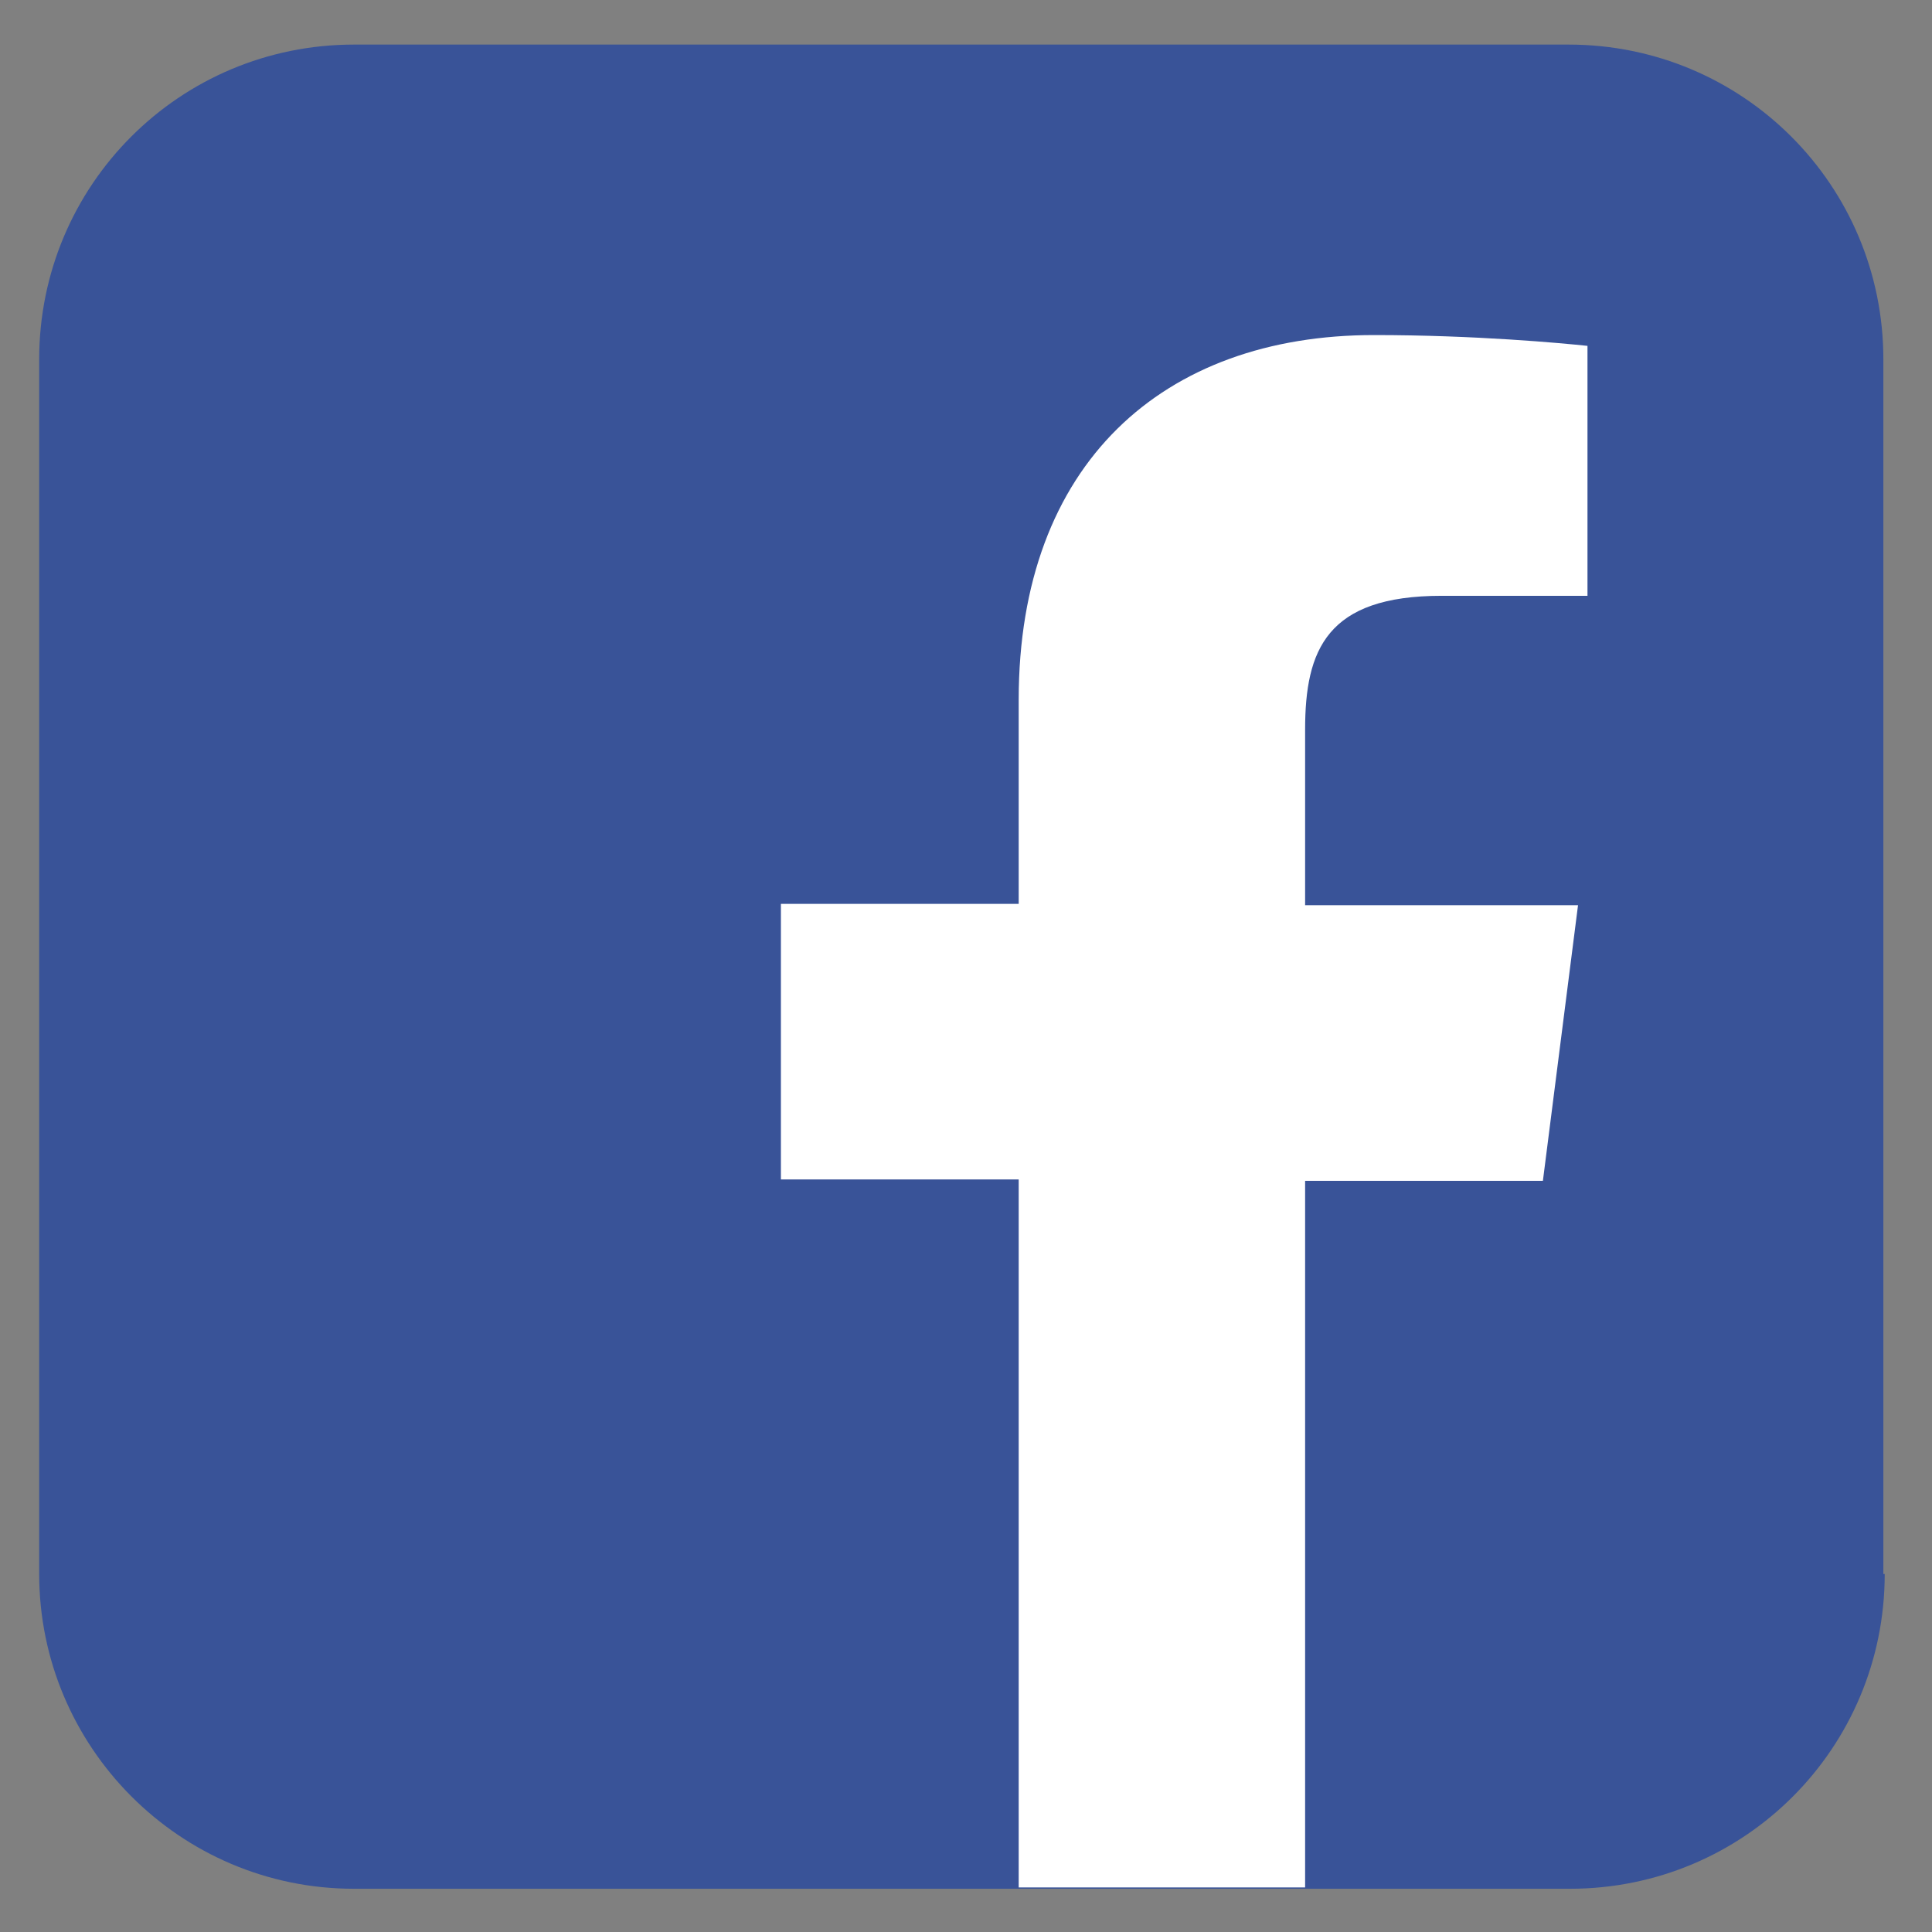
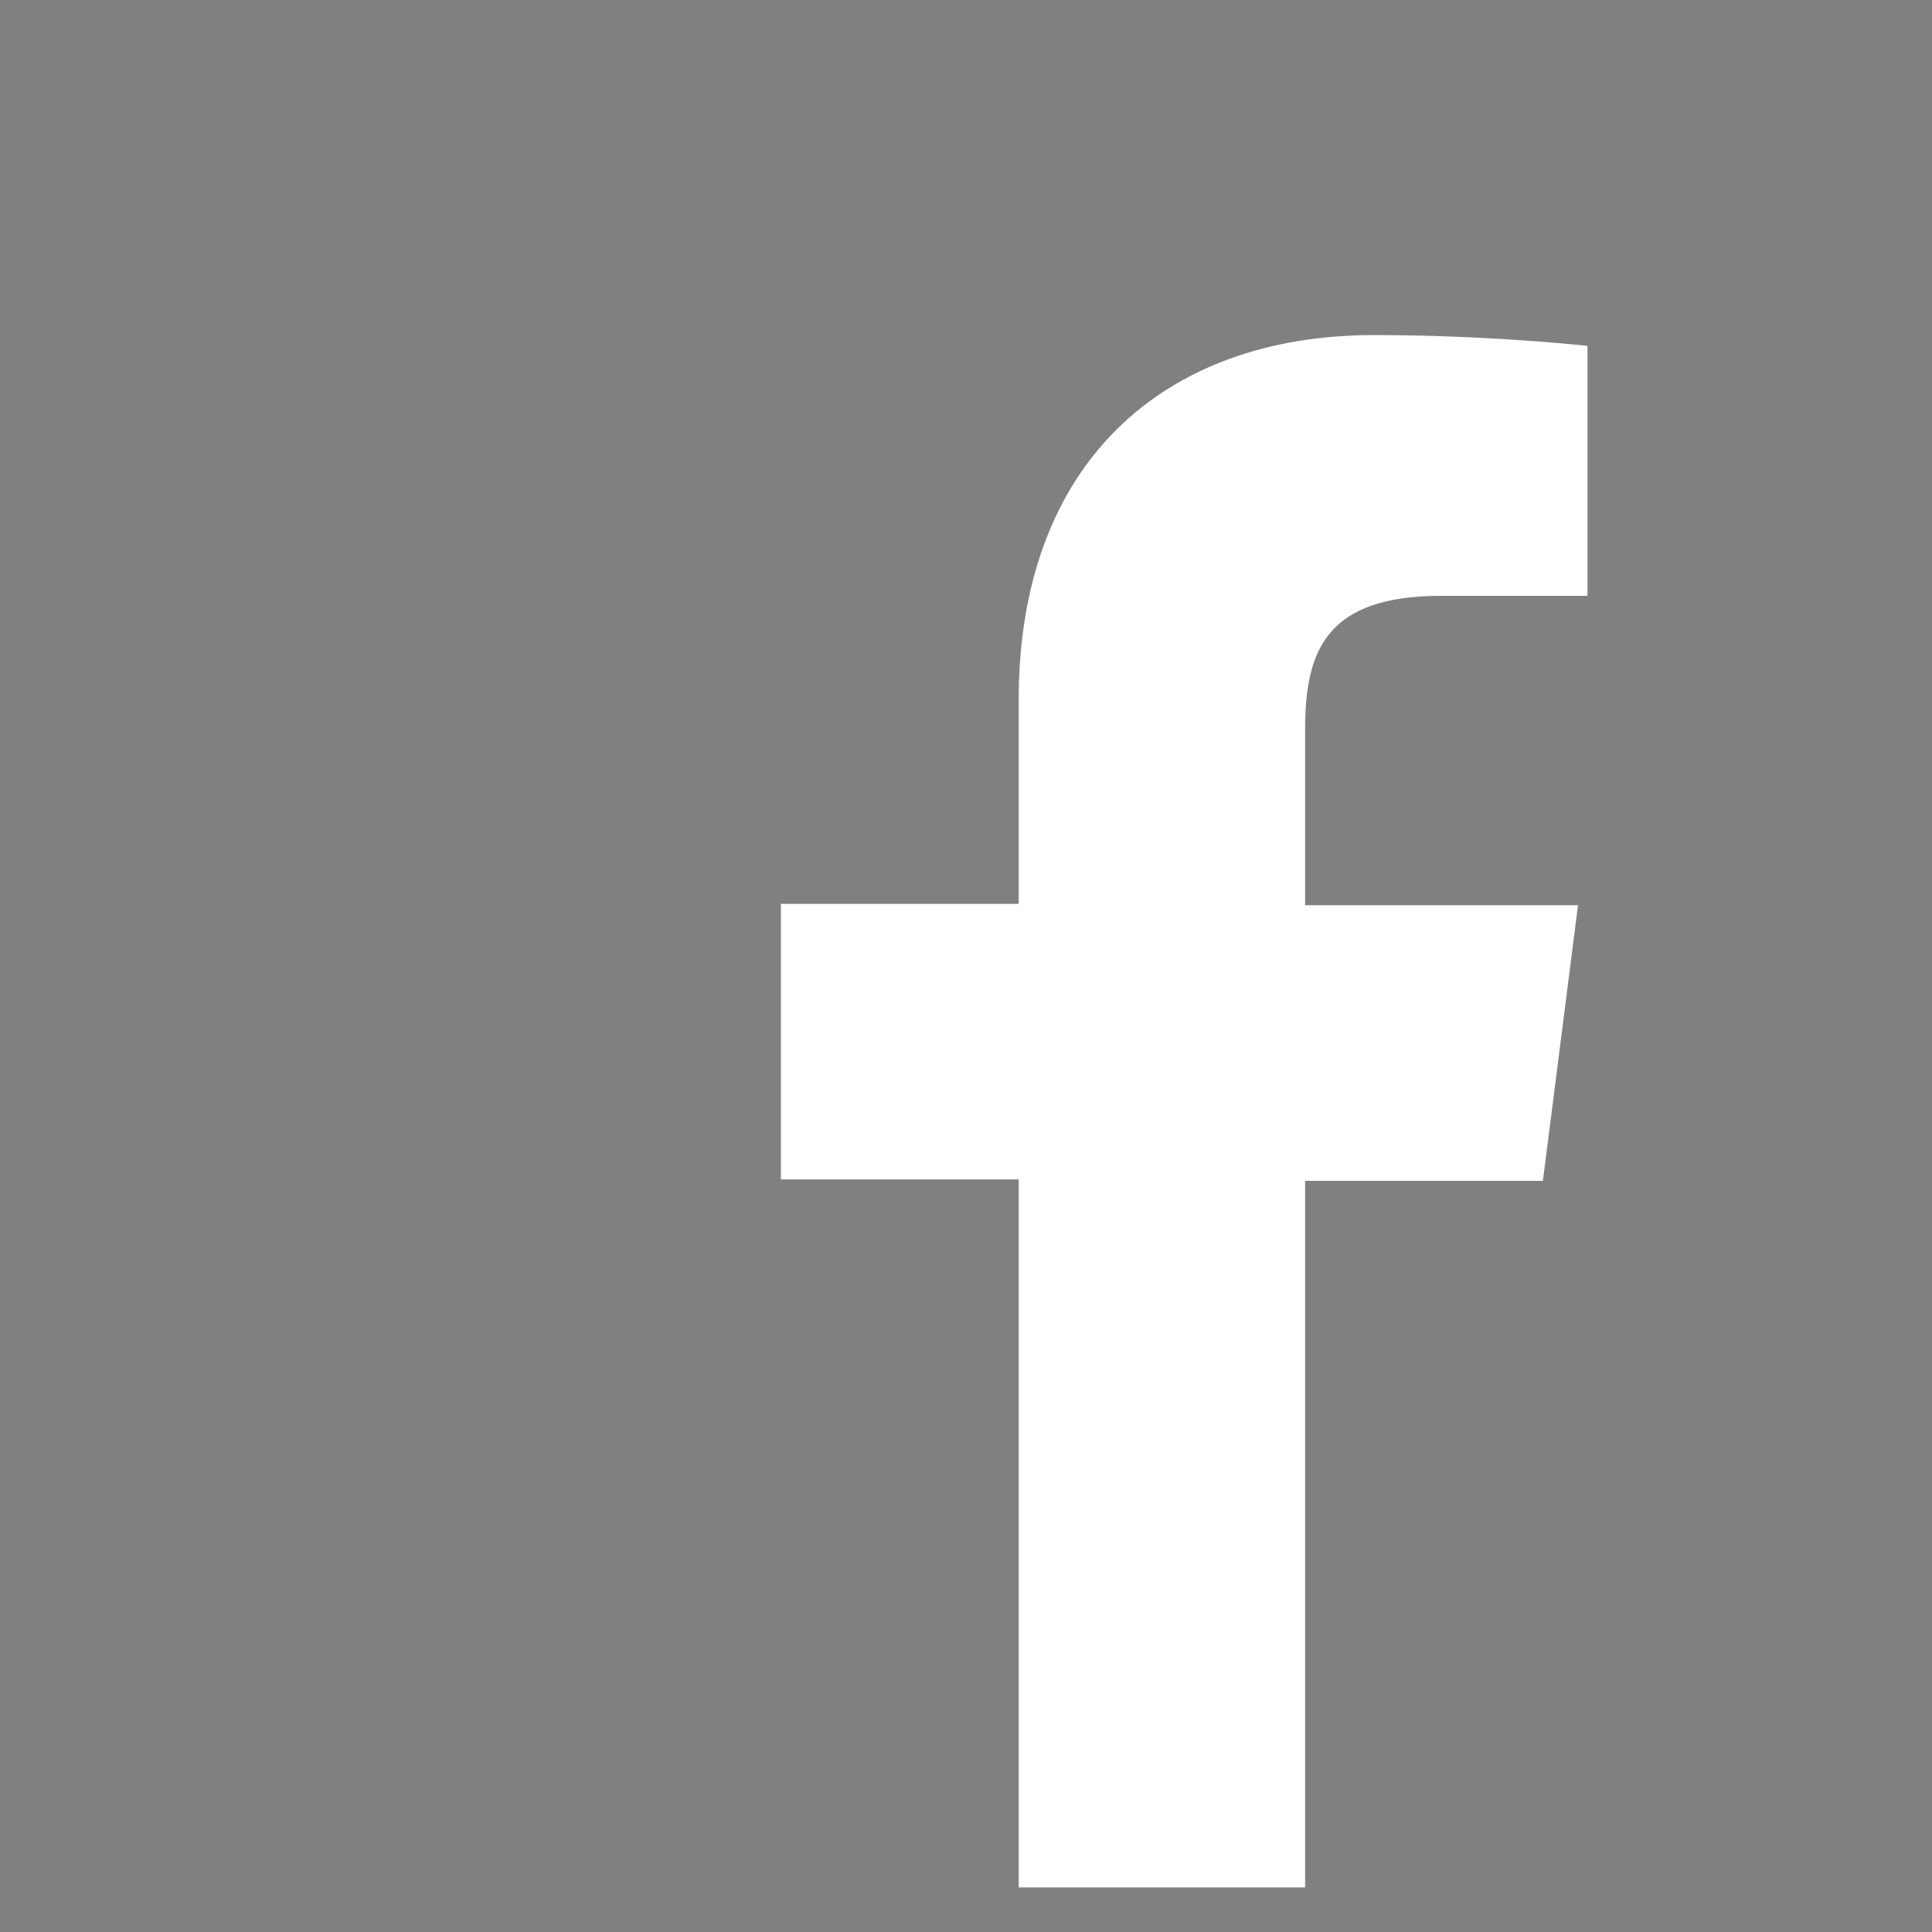
<svg xmlns="http://www.w3.org/2000/svg" version="1.1" id="Capa_1" x="0px" y="0px" viewBox="0 0 143 143" style="enable-background:new 0 0 143 143;" xml:space="preserve">
  <rect x="0" y="0" width="143" height="143" fill="#808080" stroke="none" />
  <style type="text/css">
	.st0{display:none;}
	.st1{display:inline;}
	.st2{fill:#CC6600;}
	.st3{fill:#FFFFFF;}
	.st4{fill:#395398;}
</style>
  <g class="st0">
    <g class="st1">
-       <path class="st2" d="M139.7,116.5c0,12.9-10.4,23.3-23.3,23.3H26.4c-12.9,0-23.3-10.4-23.3-23.3V26.6c0-12.9,10.5-23.3,23.3-23.3    h89.9c12.9,0,23.3,10.4,23.3,23.3V116.5z" />
-     </g>
+       </g>
    <g transform="translate(0,-952.362)" class="st1">
-       <path class="st3" d="M27.1,989.5c-1.1,0-2.1,0.2-3,0.6l45.3,40.4c1.6,1.4,3.3,1.4,4.9,0l45.2-40.4c-0.9-0.4-2-0.6-3-0.6    C116.5,989.5,27.1,989.5,27.1,989.5z M19.1,996.5c-0.1,0.4-0.1,0.8-0.1,1.1v54.1c0,1.1,0.2,2.2,0.6,3.1l31.3-30L19.1,996.5    L19.1,996.5z M124.5,996.5l-31.7,28.3l31.2,30c0.4-0.9,0.6-2,0.6-3.1v-54.1C124.6,997.2,124.6,996.8,124.5,996.5L124.5,996.5z     M86.7,1030.3l-7,6.3c-4.4,4-11.3,4-15.7,0l-7-6.2l-30.8,29.5c0.3,0,0.6,0,0.9,0h89.3c0.3,0,0.6,0,0.9,0    C117.4,1059.8,86.7,1030.3,86.7,1030.3z" />
-     </g>
+       </g>
  </g>
  <g>
-     <path class="st4" d="M139.5,116.5c0,12.9-10.4,23.3-23.3,23.3H26.2c-12.9,0-23.3-10.5-23.3-23.3V26.6c0-12.9,10.4-23.3,23.3-23.3   h89.9c12.9,0,23.3,10.4,23.3,23.3V116.5z" />
    <path class="st3" d="M96.6,139.8V87.4h17.6l2.6-20.4H96.6v-13c0-5.9,1.6-9.9,10.1-9.9l10.8,0V25.6c-1.9-0.2-8.3-0.8-15.8-0.8   c-15.6,0-26.3,9.5-26.3,27v15.1H57.8v20.4h17.6v52.4H96.6L96.6,139.8z" />
  </g>
</svg>